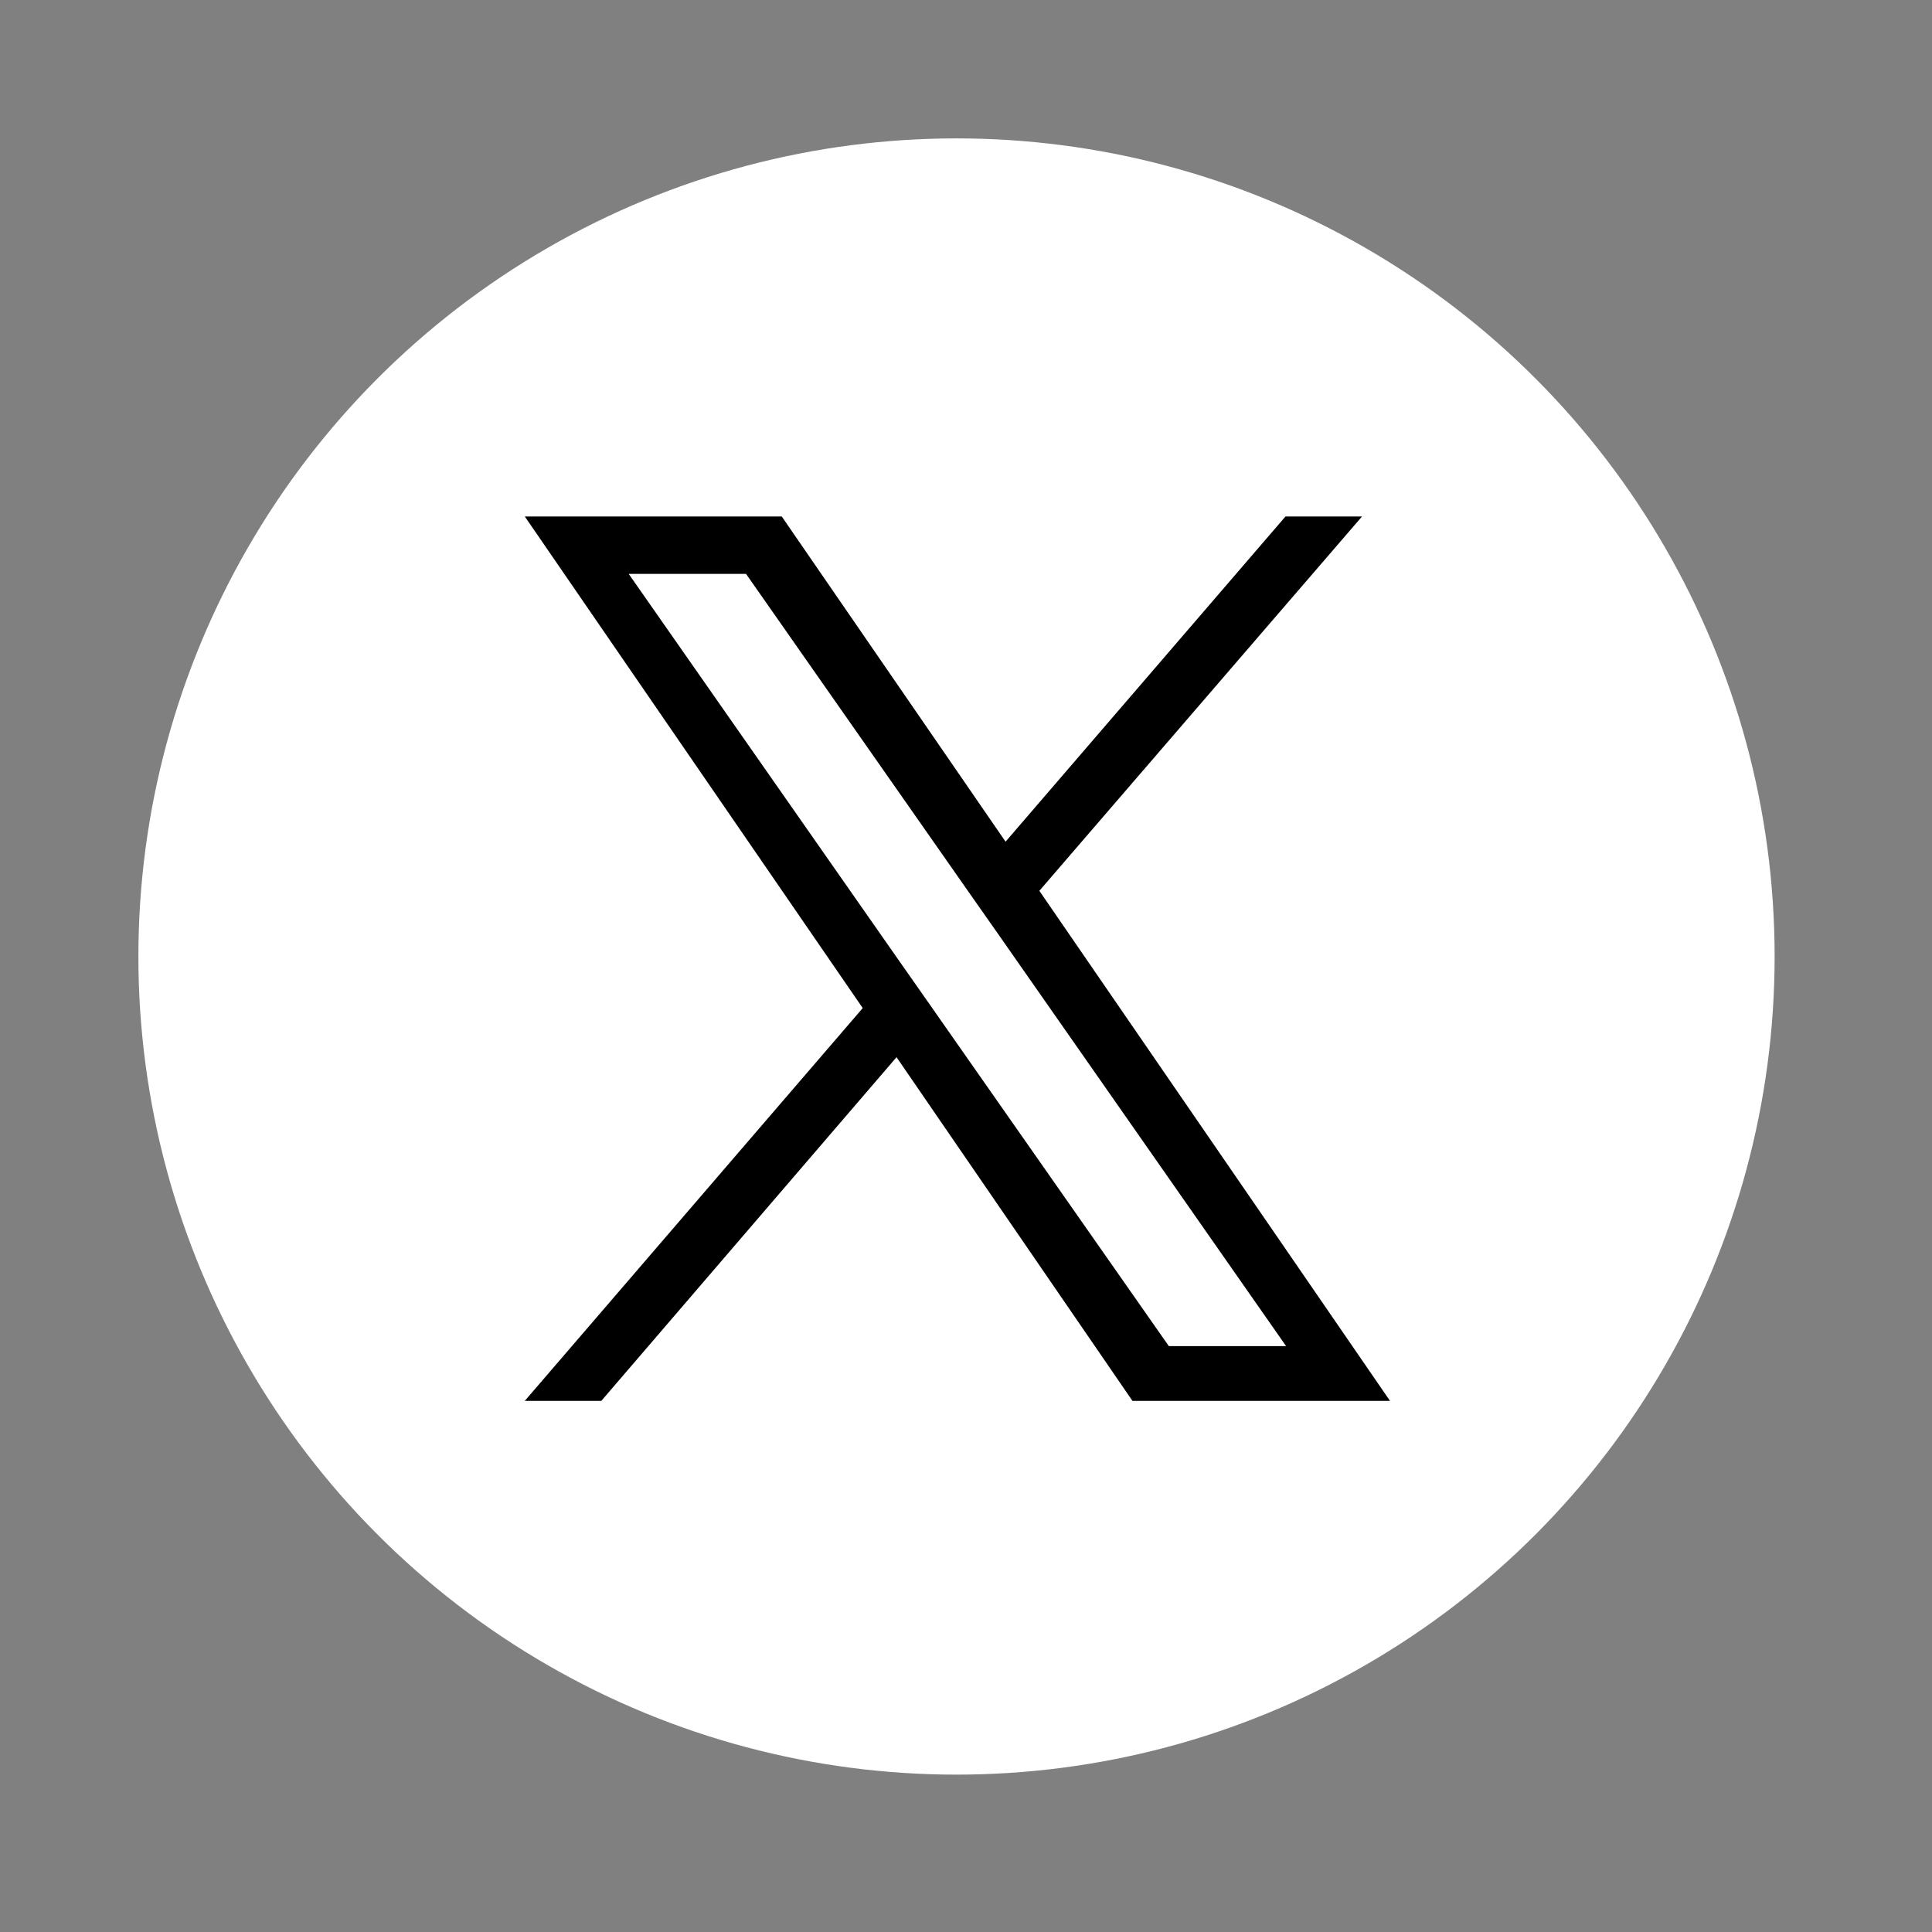
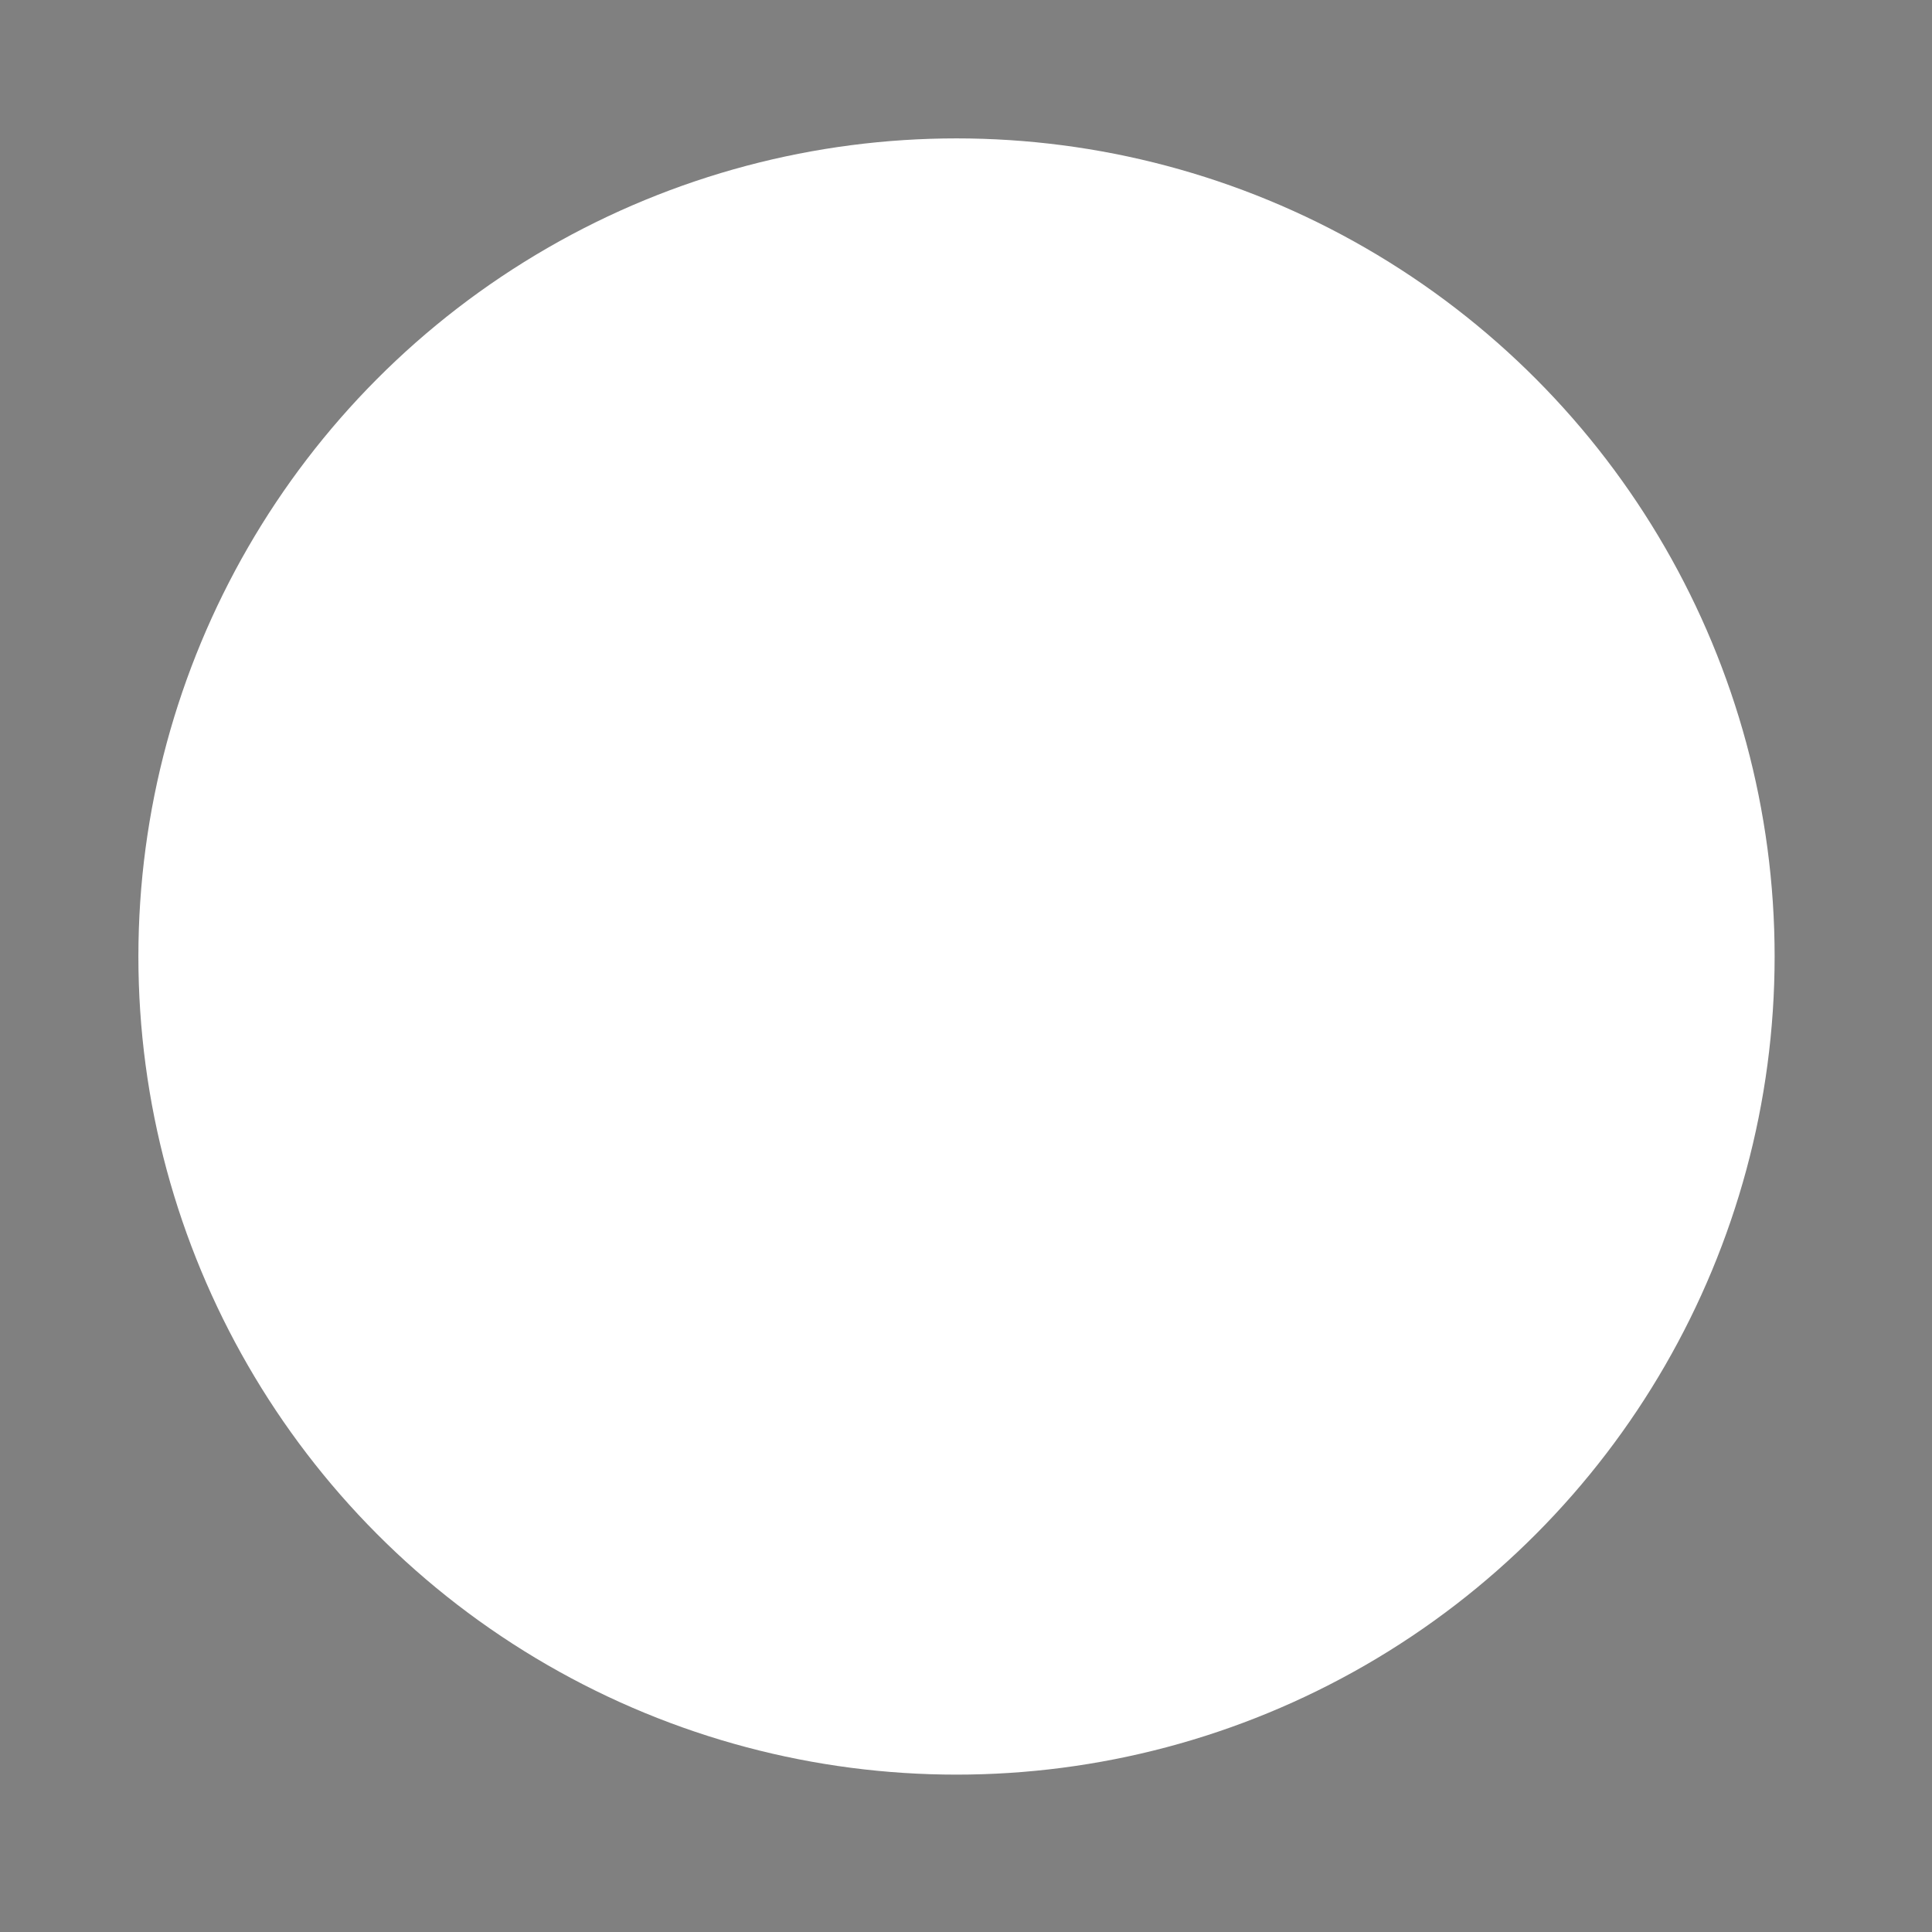
<svg xmlns="http://www.w3.org/2000/svg" width="46" height="46">
  <rect width="100%" height="100%" fill="#808080" stroke="none" />
  <circle cx="19.479" cy="19.479" r="19.479" transform="translate(3.295 3.295)" fill="#fff" />
-   <path fill="none" d="M0 0h46v46H0z" />
-   <path d="m24.747 21.209 7.682-8.912h-1.822l-6.665 7.743-5.329-7.743h-6.118l8.046 11.705-8.046 9.352h1.822l7.029-8.183 5.617 8.183h6.132l-8.35-12.146Zm-2.475 2.9-.82-1.169-6.483-9.276h2.794l5.238 7.485.82 1.169 6.8 9.732h-2.792l-5.557-7.94Z" />
</svg>